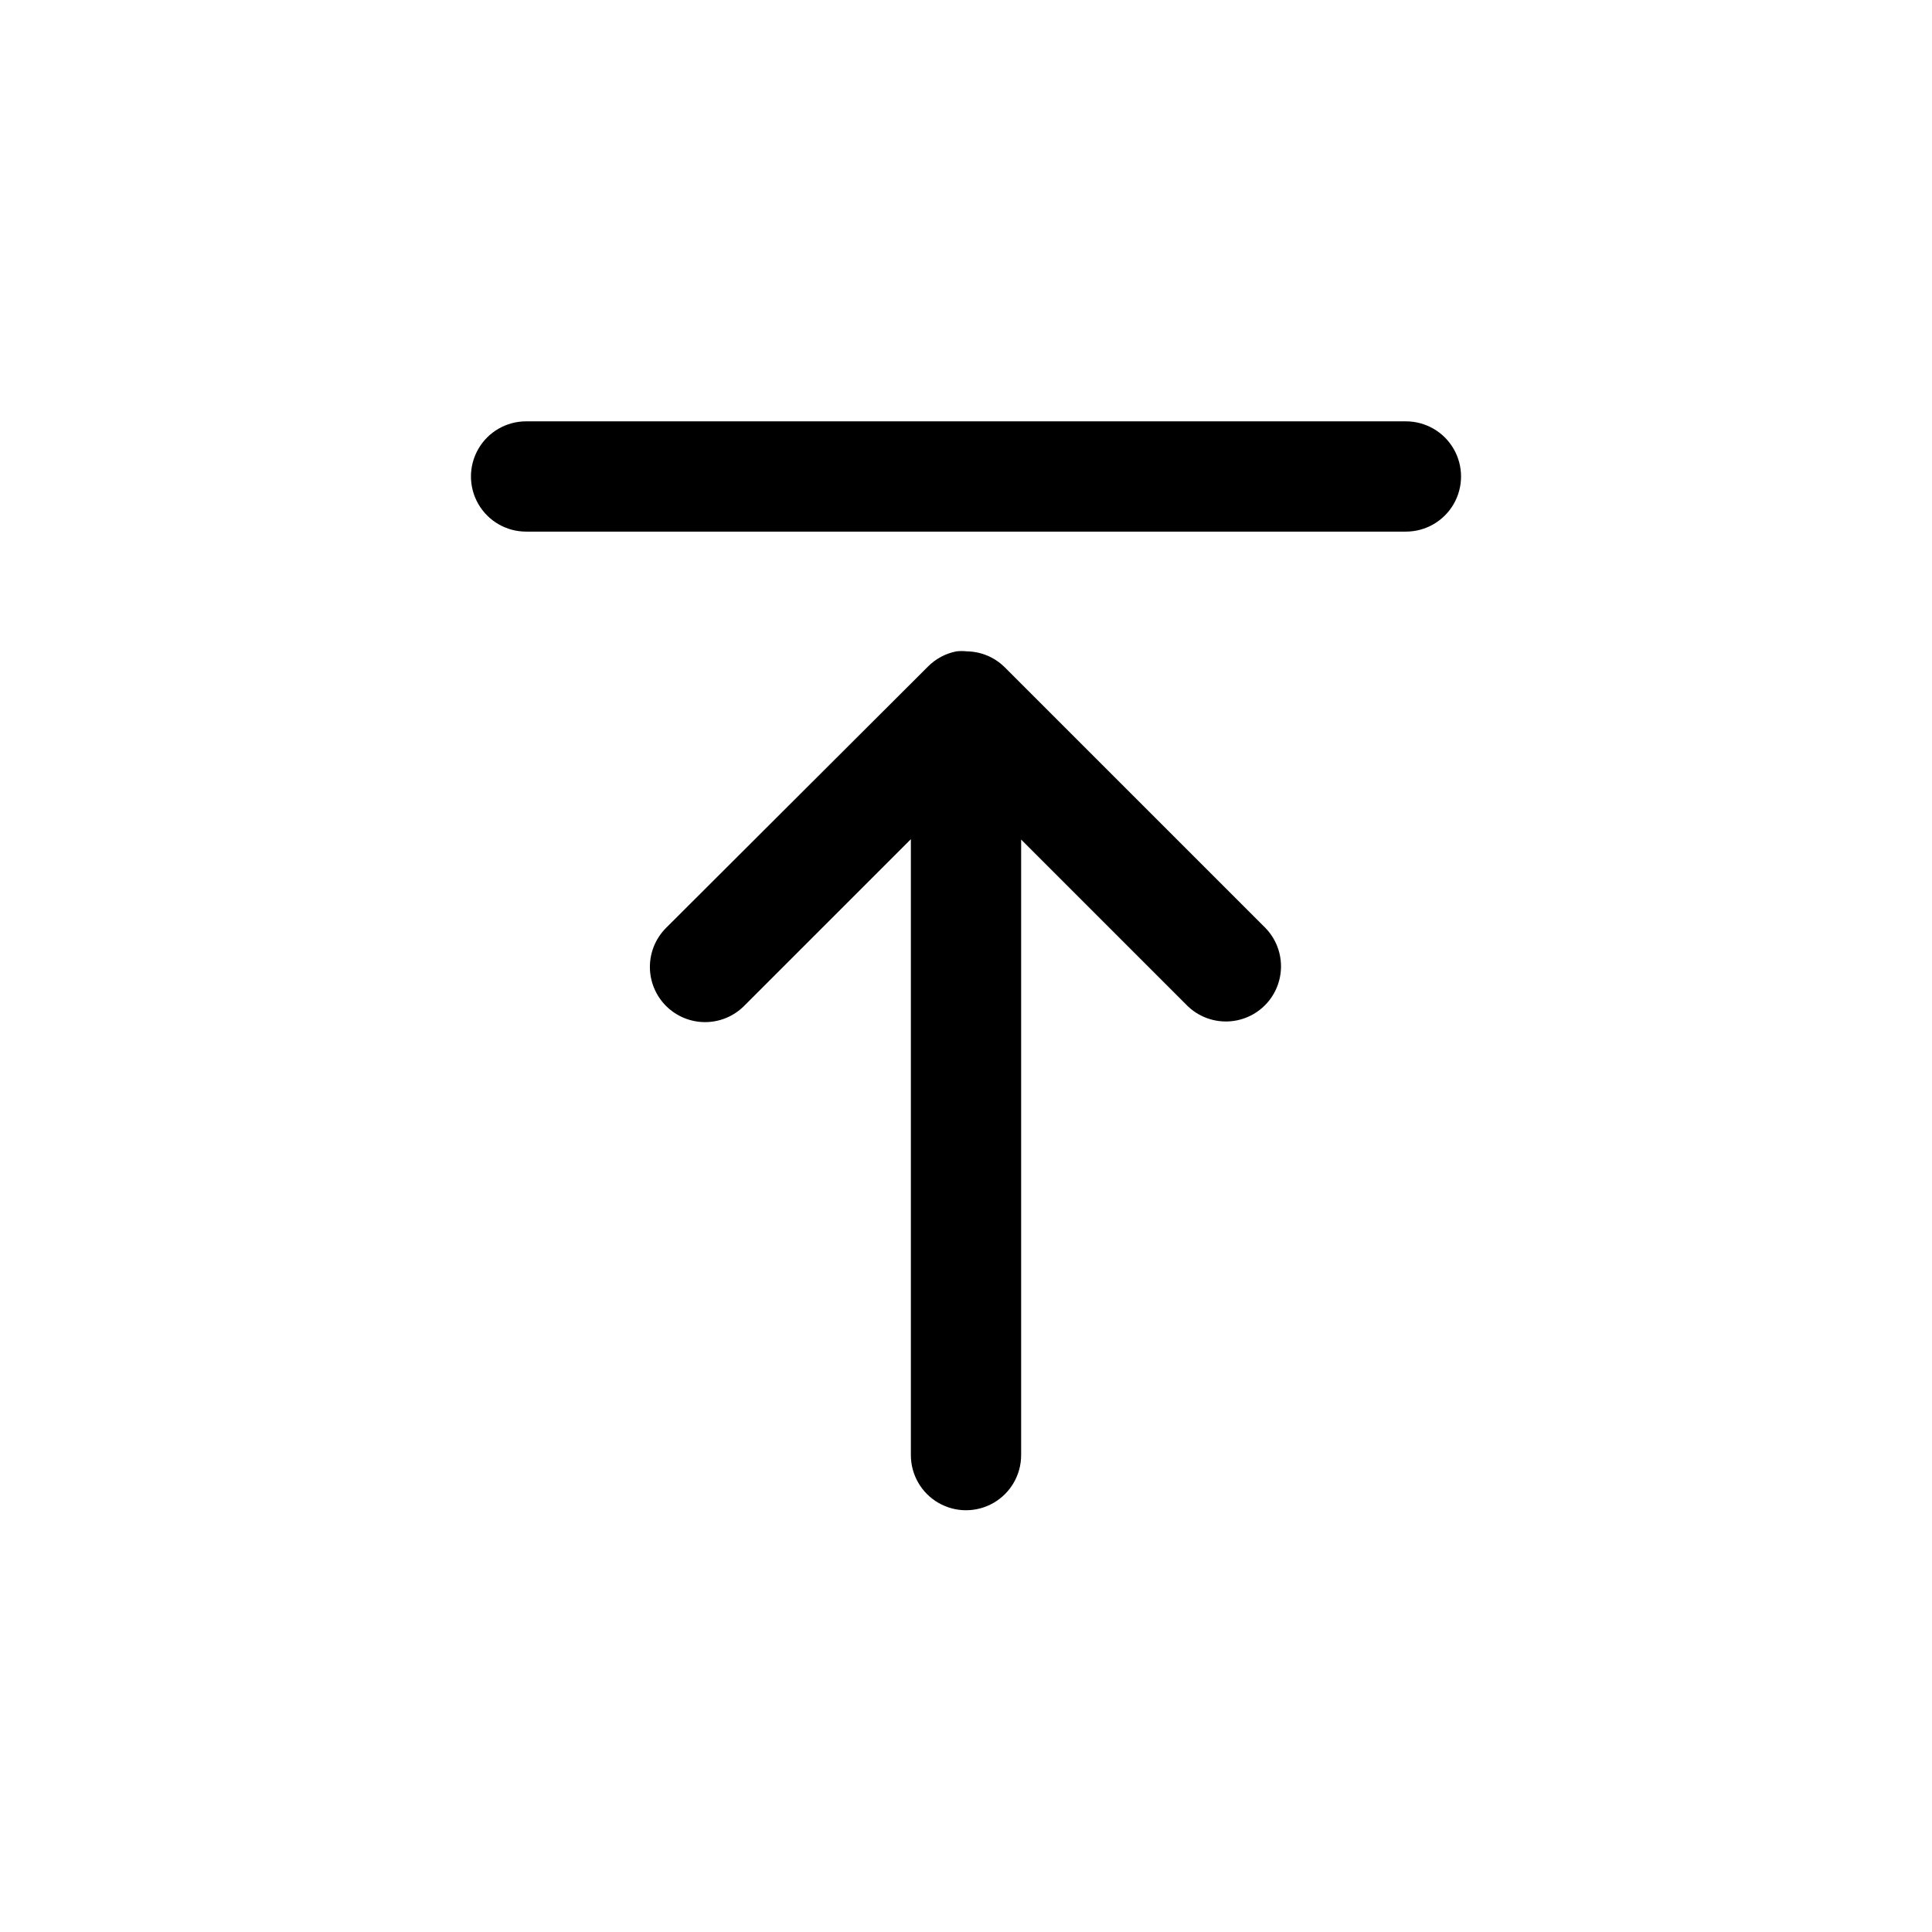
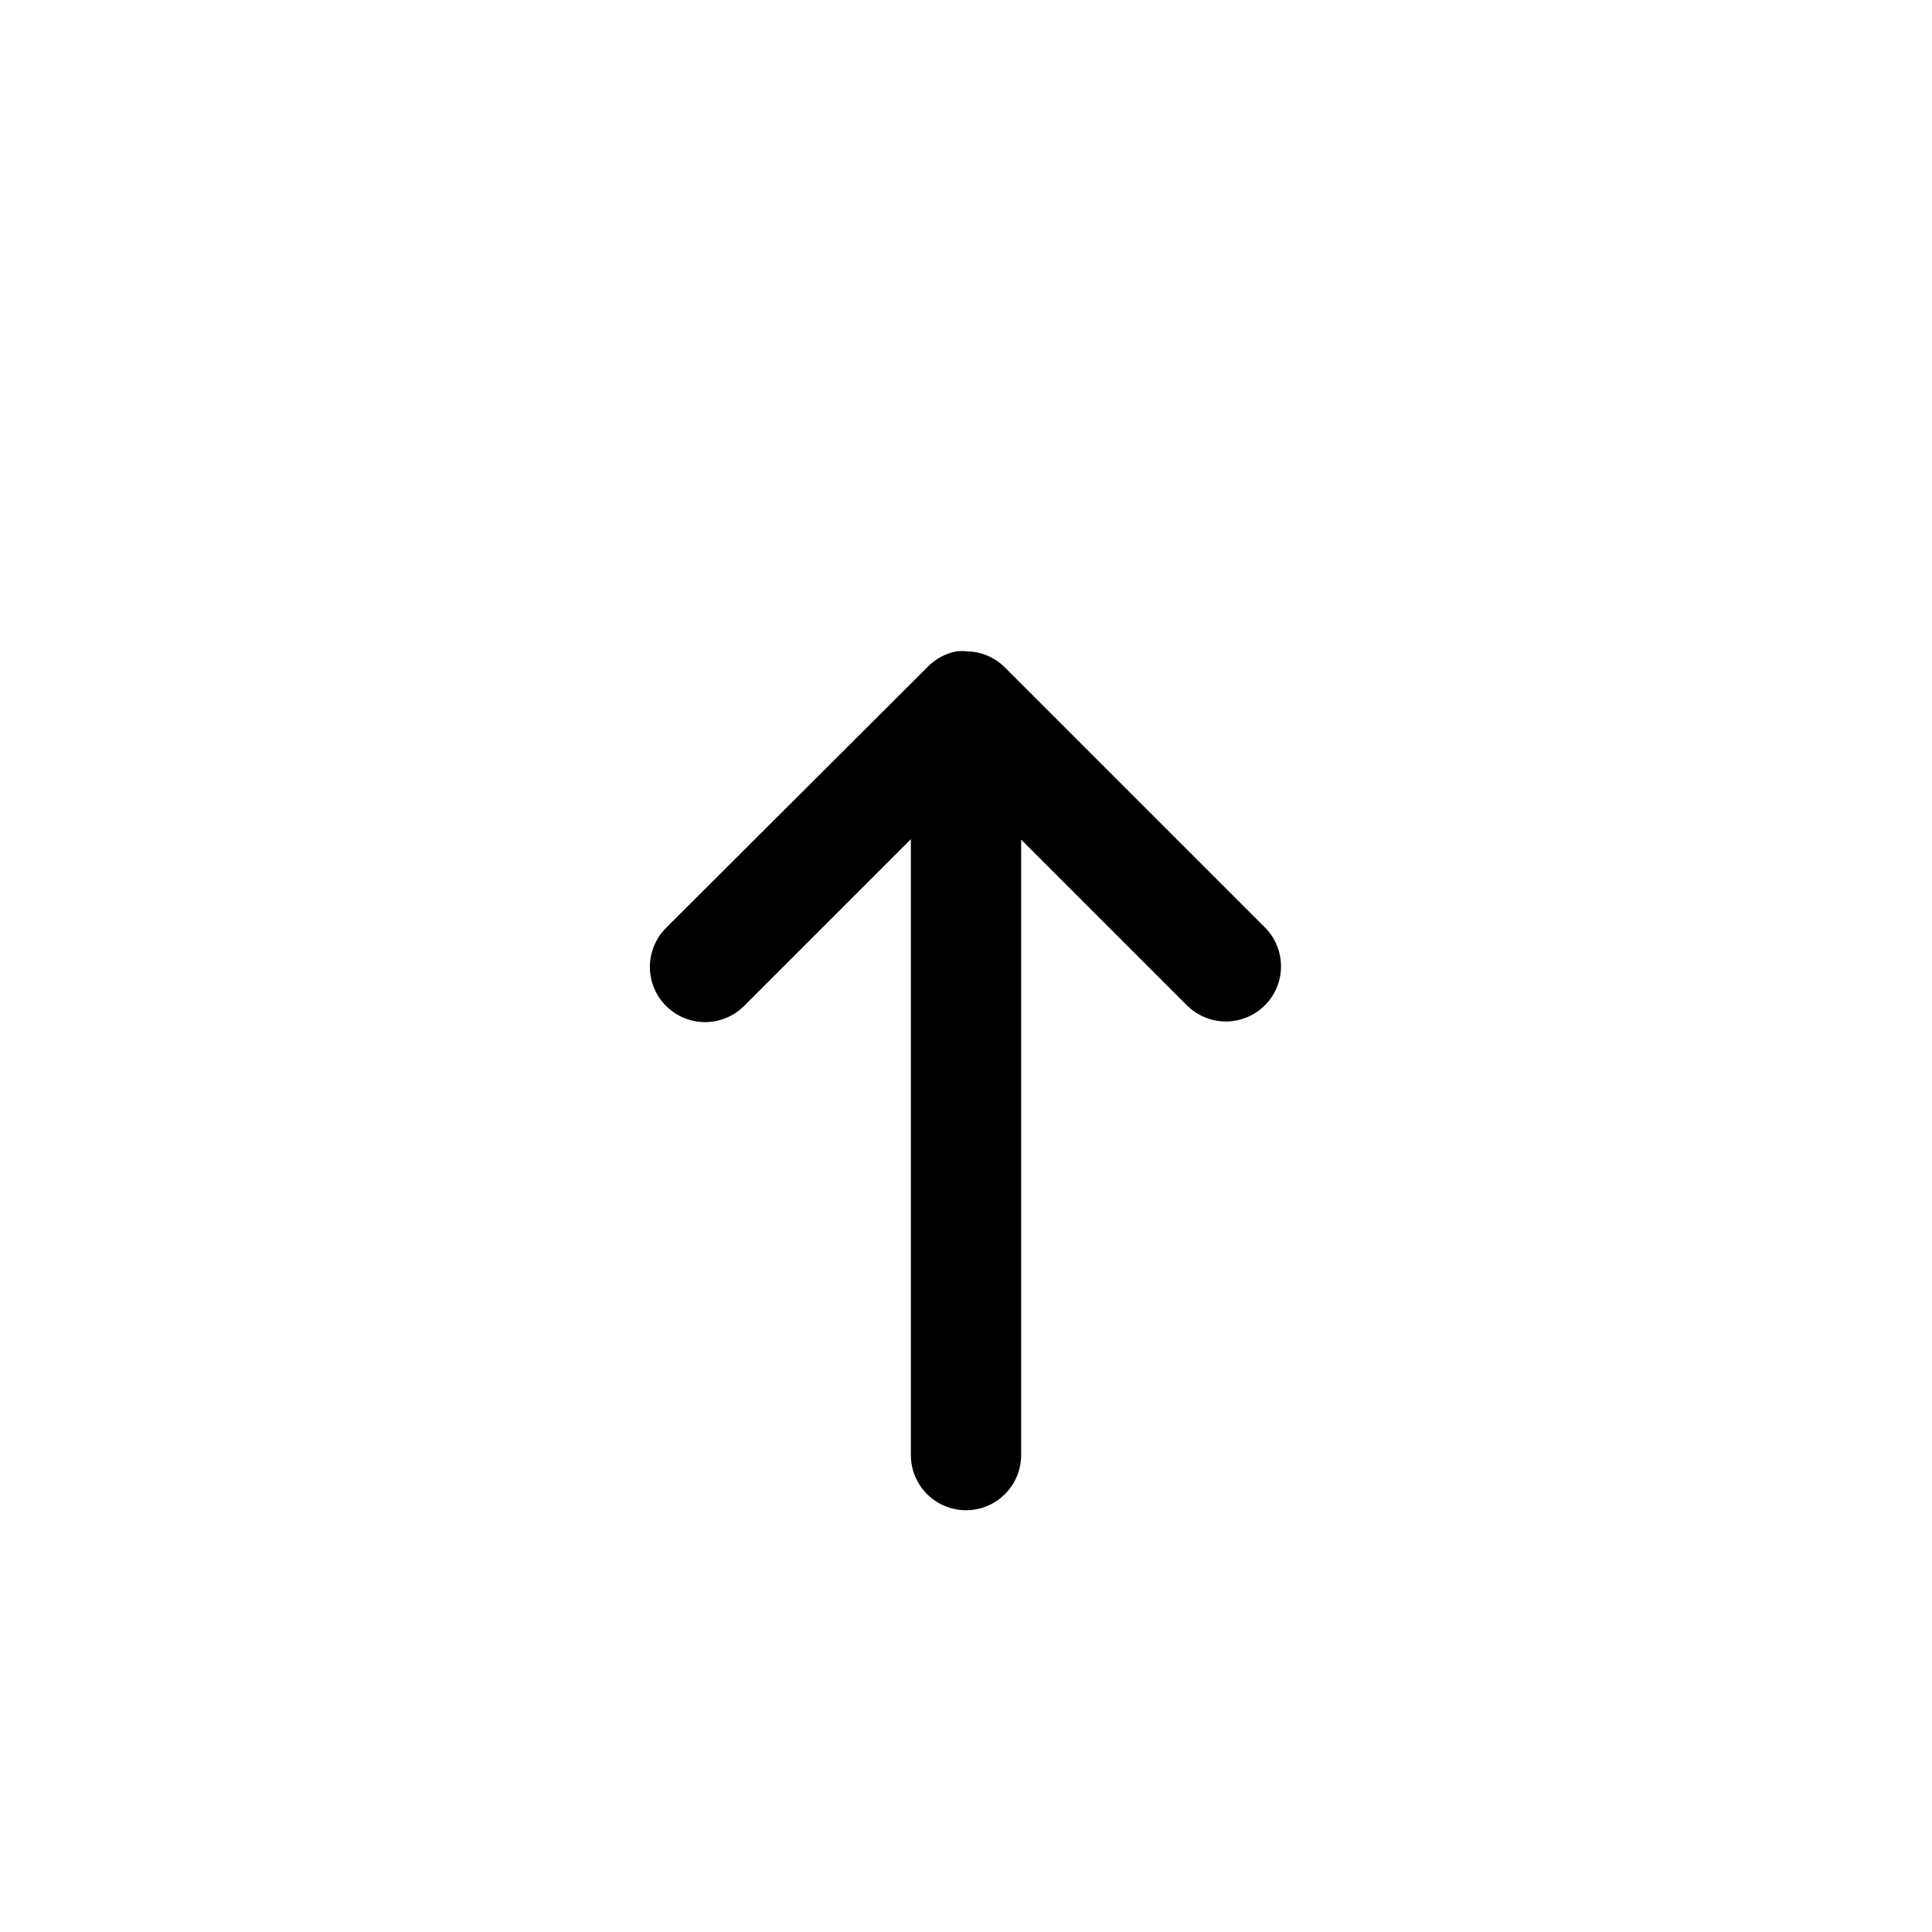
<svg xmlns="http://www.w3.org/2000/svg" fill="#000000" width="800px" height="800px" version="1.1" viewBox="144 144 512 512">
  <g>
    <path d="m410.33 320.9c-2.672-2.691-6.289-4.227-10.078-4.285-0.922-0.102-1.852-0.102-2.769 0-2.871 0.551-5.504 1.957-7.559 4.031l-69.426 69.273c-2.738 2.746-4.273 6.469-4.269 10.348 0.004 3.879 1.551 7.594 4.297 10.336 2.746 2.738 6.465 4.273 10.344 4.269 3.879-0.004 7.598-1.551 10.336-4.297l44.184-44.184v163.23c0 5.219 2.785 10.043 7.305 12.652 4.523 2.609 10.094 2.609 14.613 0 4.519-2.609 7.305-7.434 7.305-12.652v-163.13l44.184 44.184c3.719 3.539 9.023 4.871 13.973 3.5 4.949-1.367 8.816-5.234 10.184-10.184 1.371-4.949 0.043-10.254-3.5-13.973z" />
-     <path d="m516.58 255.66h-233.16c-5.223 0-10.043 2.785-12.652 7.305-2.613 4.523-2.613 10.09 0 14.613 2.609 4.519 7.43 7.305 12.652 7.305h233.16c5.223 0 10.047-2.785 12.656-7.305 2.609-4.523 2.609-10.09 0-14.613-2.609-4.519-7.434-7.305-12.656-7.305z" />
  </g>
</svg>